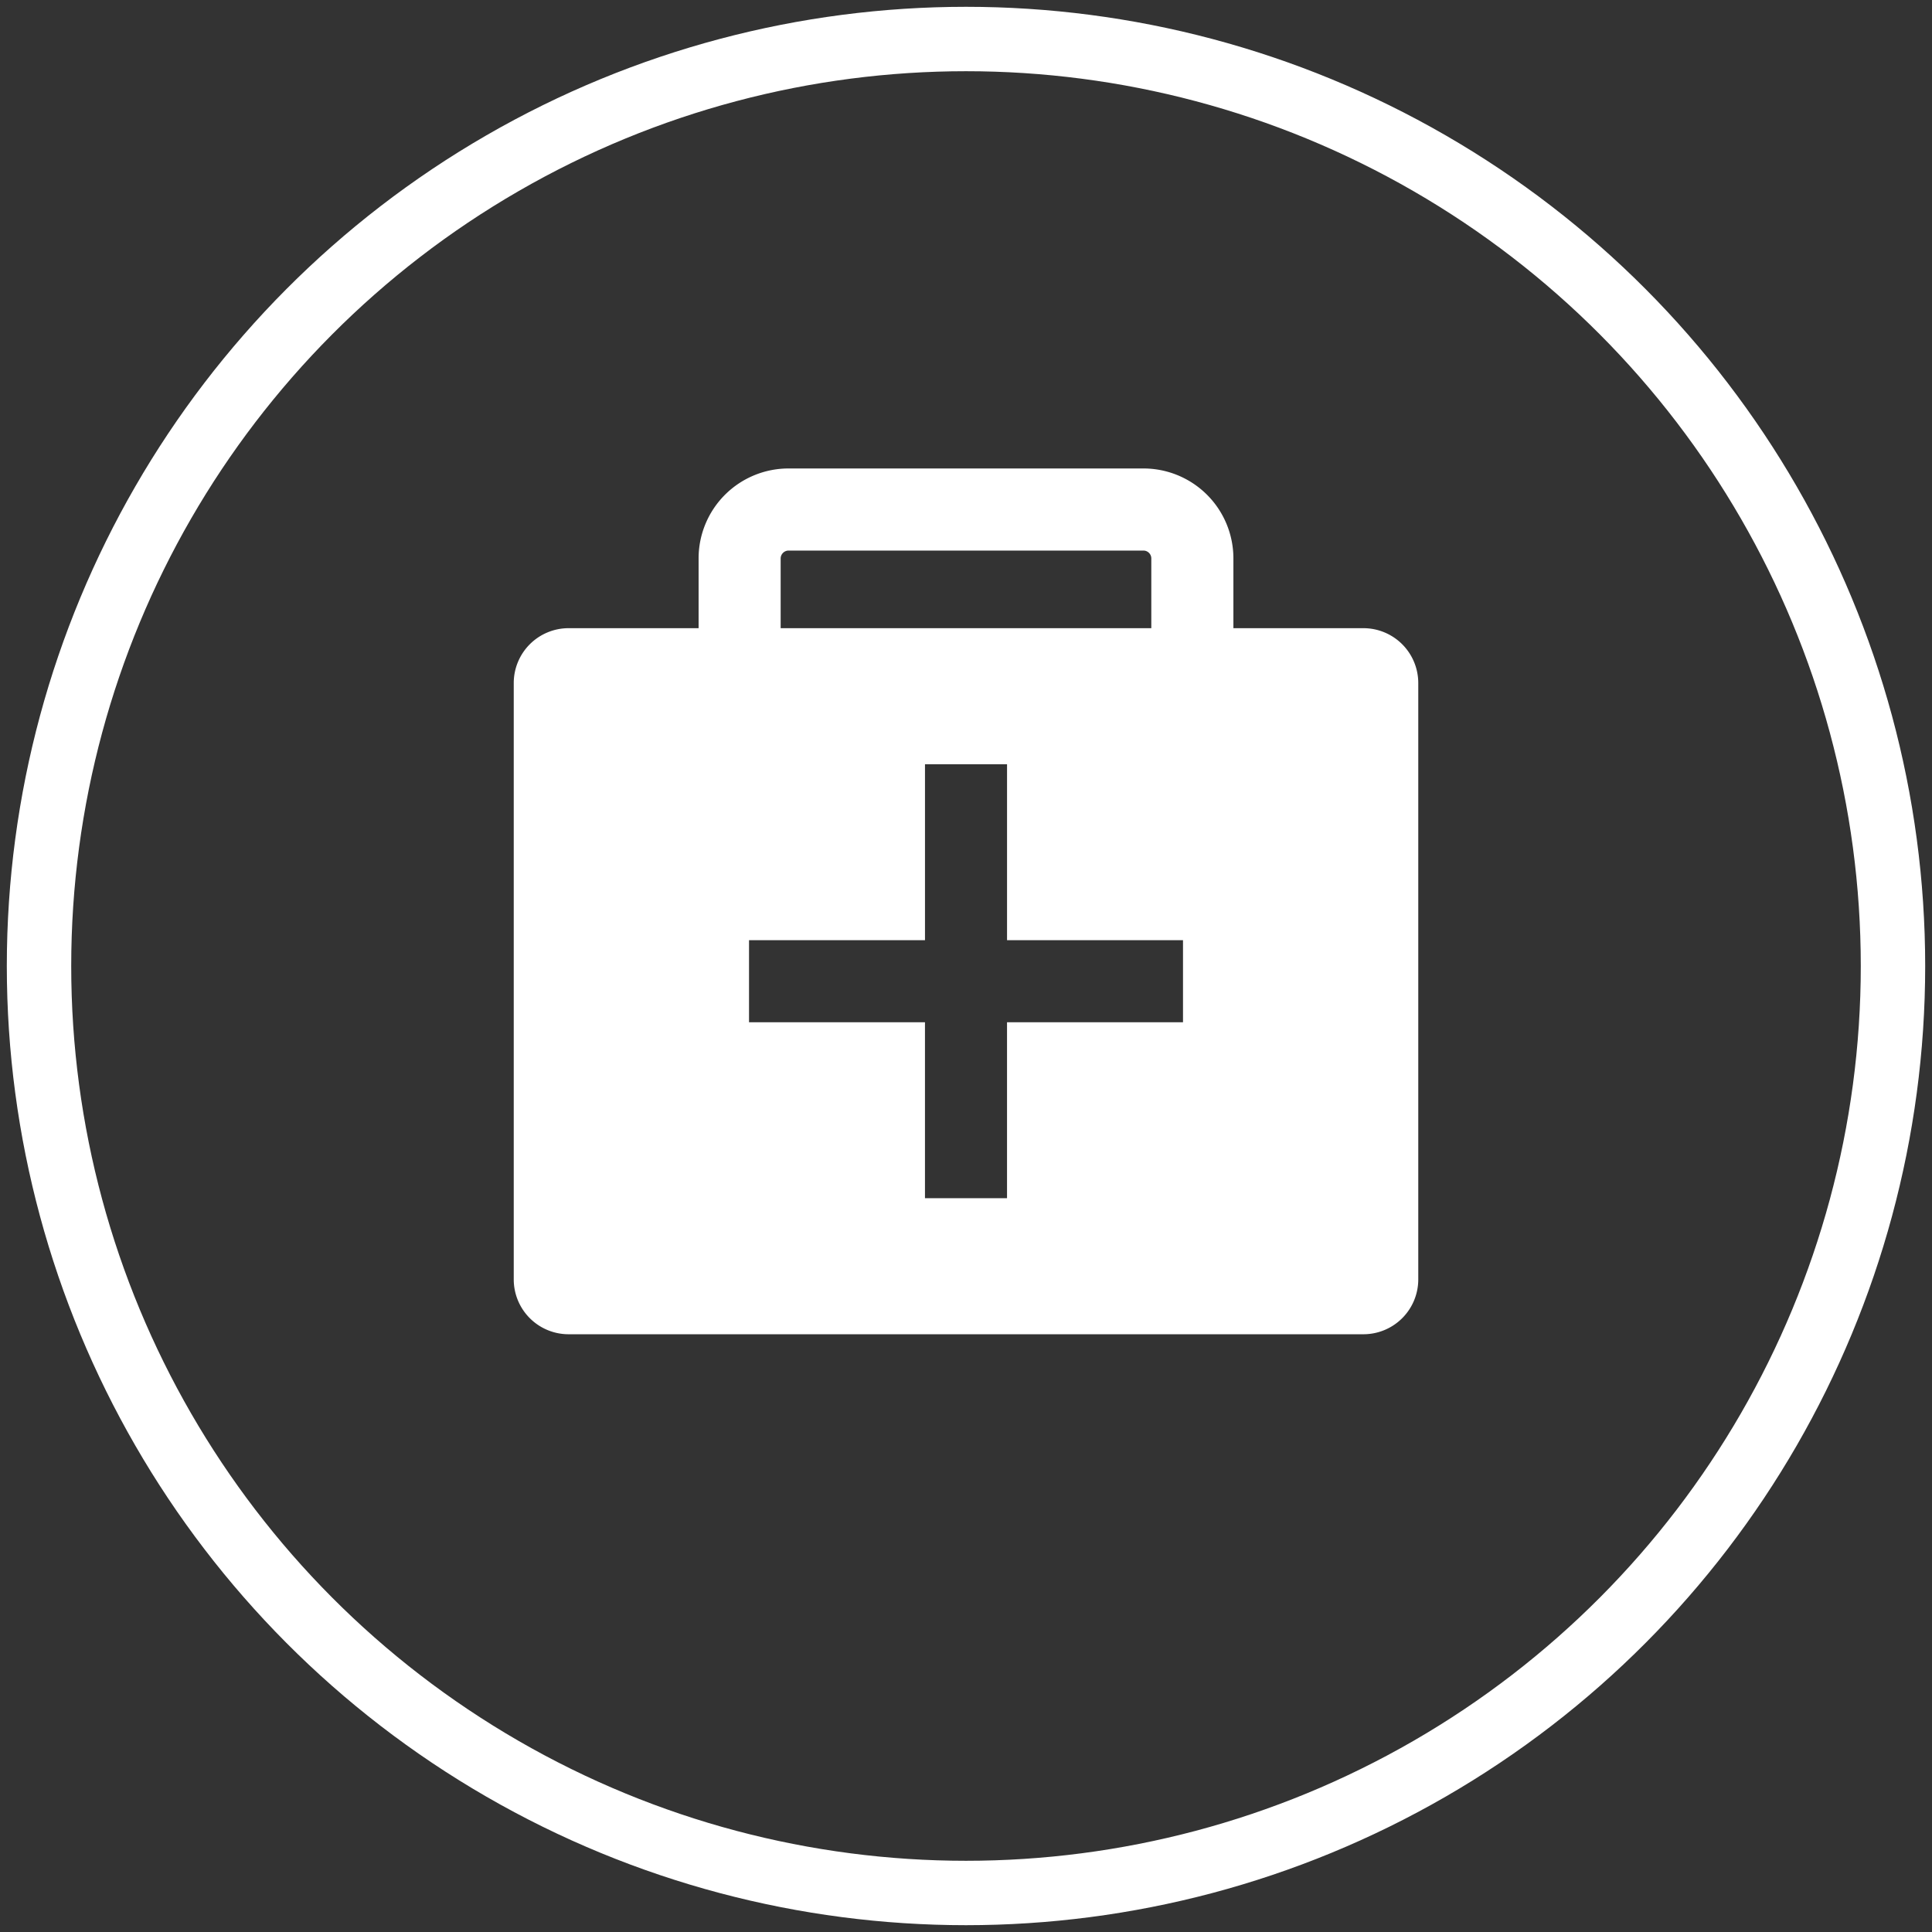
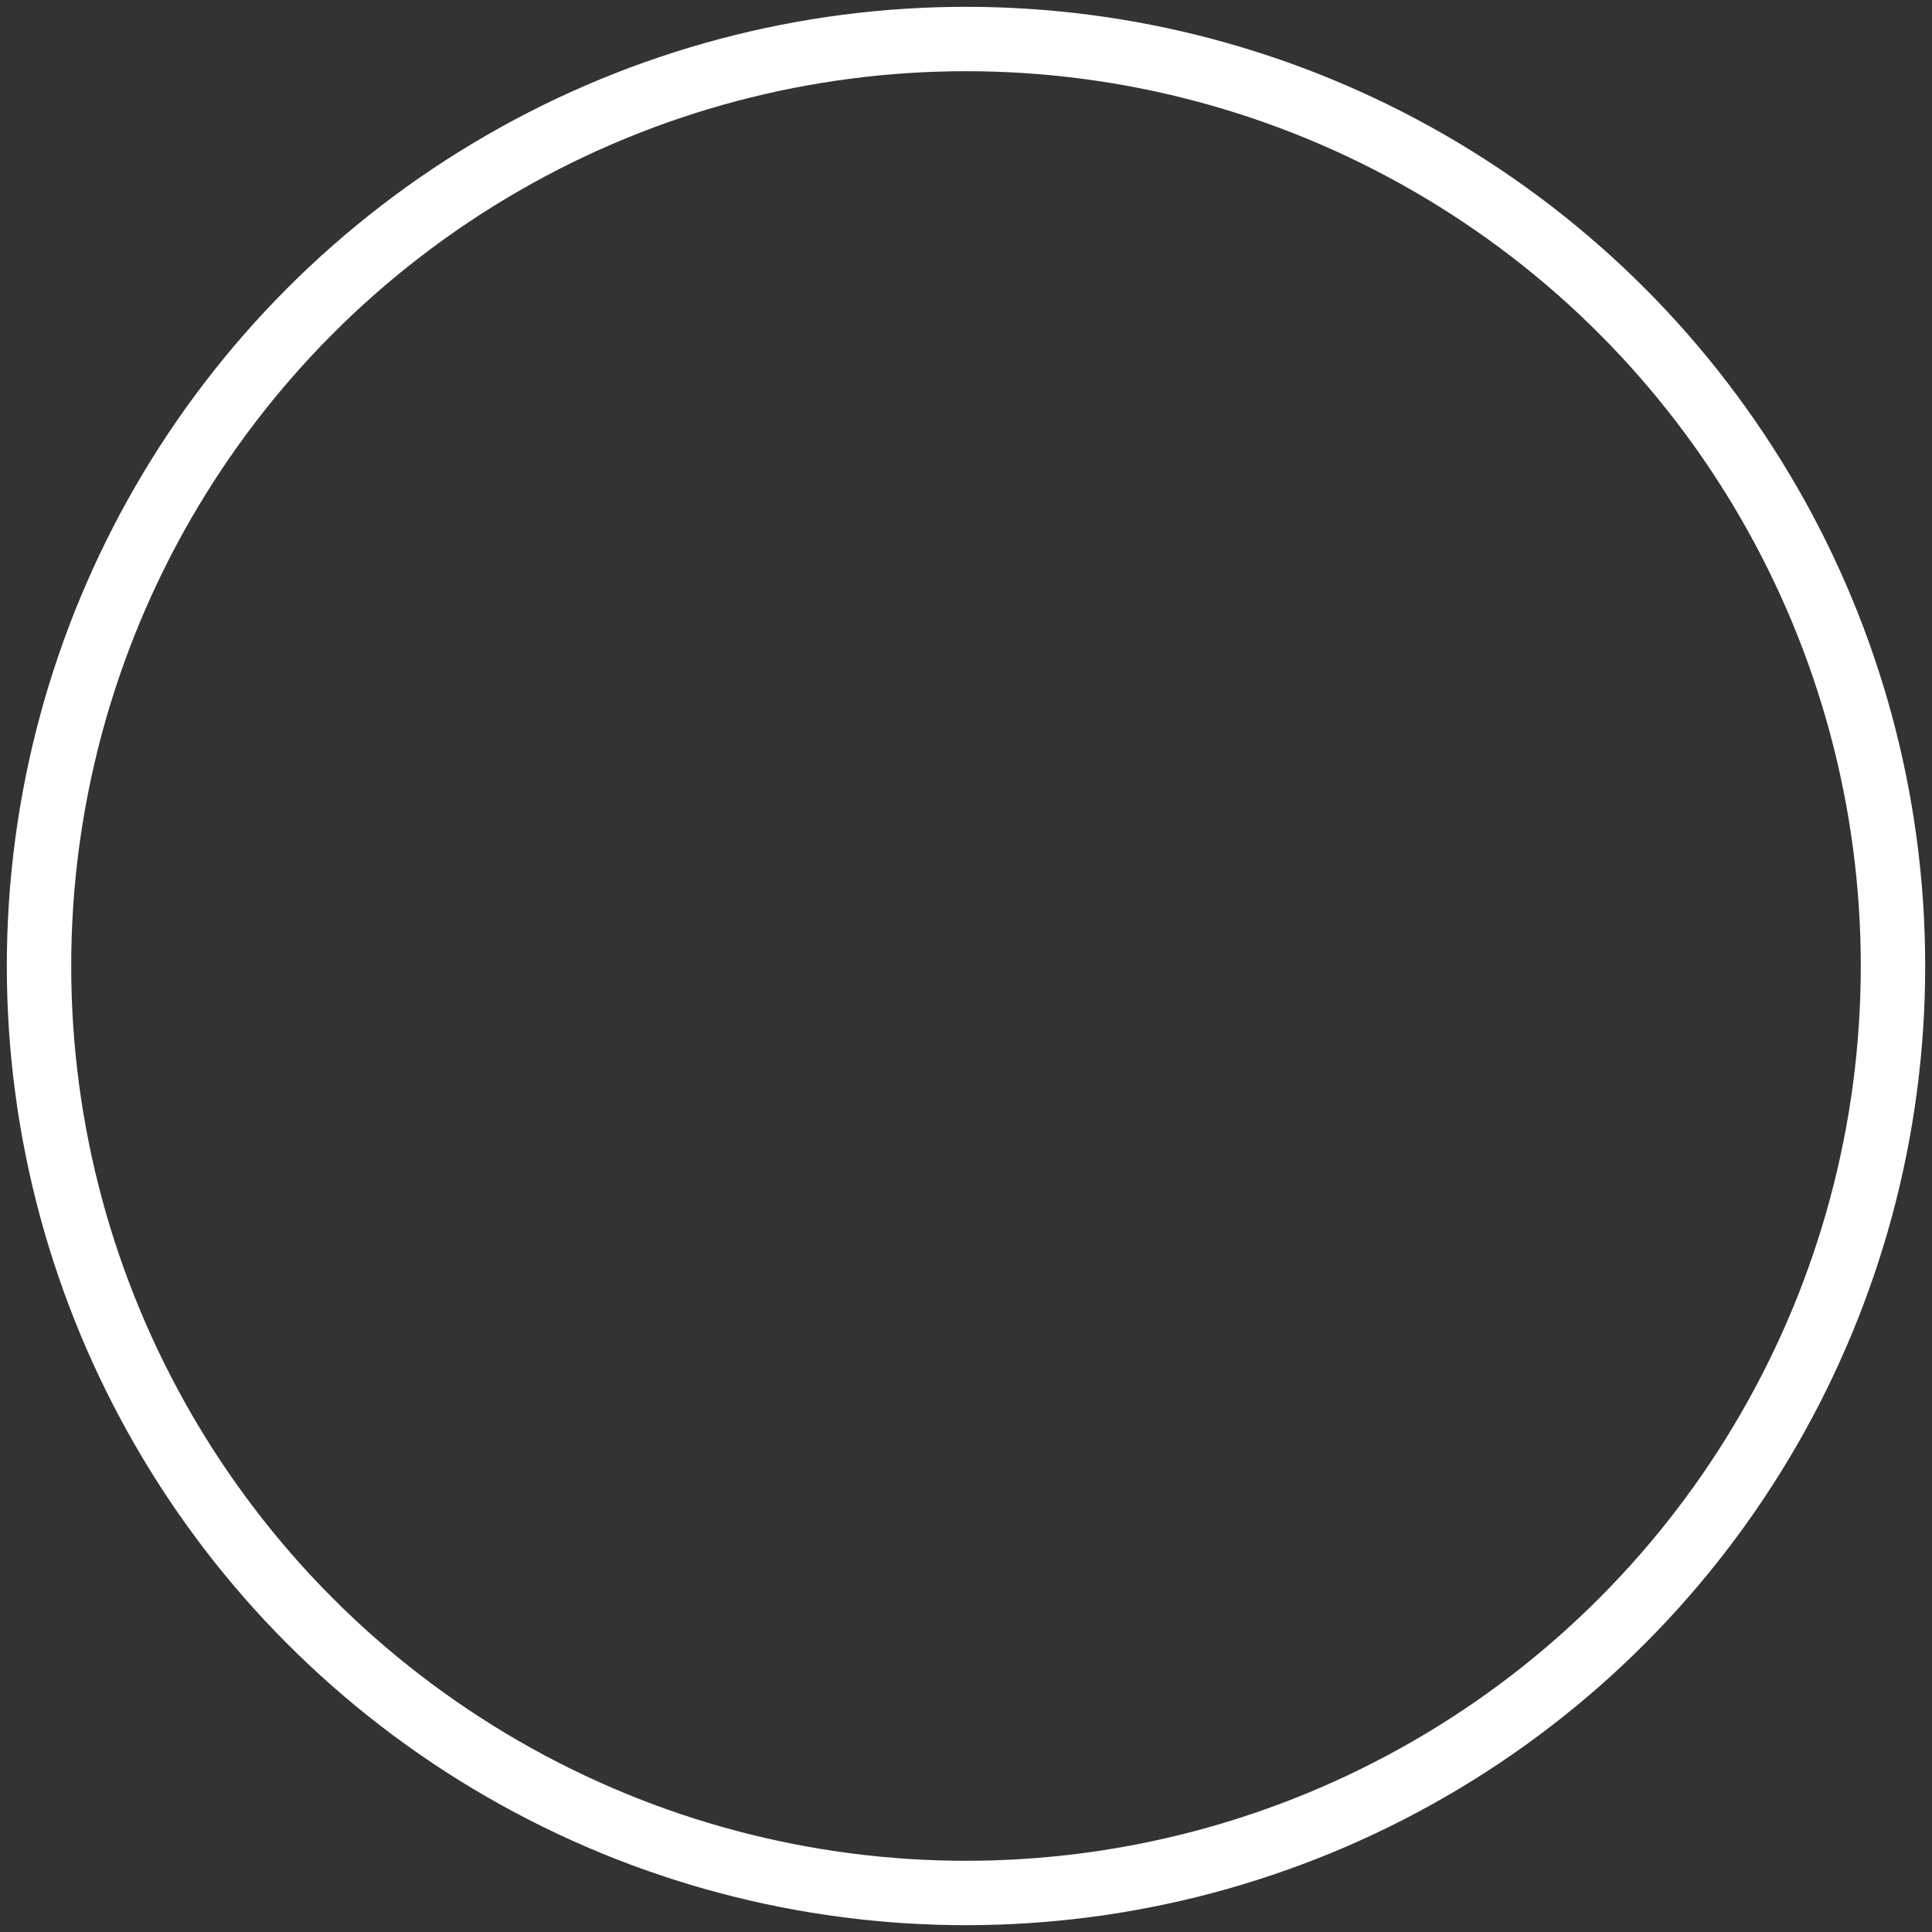
<svg xmlns="http://www.w3.org/2000/svg" id="Group_74" data-name="Group 74" width="150" height="150" viewBox="0 0 150 150">
  <rect x="0" y="0" width="150" height="150" fill="#333333" stroke="none" />
  <defs>
    <clipPath id="clip-path">
      <rect id="Rectangle_53" data-name="Rectangle 53" width="150" height="150" fill="none" />
    </clipPath>
  </defs>
  <g id="Group_73" data-name="Group 73" clip-path="url(#clip-path)">
    <circle id="Ellipse_16" data-name="Ellipse 16" cx="71.971" cy="71.971" r="71.971" transform="translate(3.029 3.029)" fill="none" stroke="#fff" stroke-miterlimit="10" stroke-width="5" />
-     <path id="Path_128" data-name="Path 128" d="M98.9,42.419H88.794V36.993a6.982,6.982,0,0,0-6.974-6.974H54.246a6.982,6.982,0,0,0-6.974,6.974v5.426H37.167a4.26,4.26,0,0,0-4.247,4.247V92.991a4.259,4.259,0,0,0,4.247,4.247H98.9a4.259,4.259,0,0,0,4.247-4.247V46.666A4.26,4.26,0,0,0,98.9,42.419M53.643,36.993a.62.62,0,0,1,.6-.6H81.82a.613.613,0,0,1,.6.6v5.426H53.643ZM84.881,73.014H71.218V86.676h-6.37V73.014H51.187v-6.37H64.849V52.982h6.37V66.644H84.881Z" transform="translate(6.967 6.353)" fill="#fff" />
  </g>
</svg>